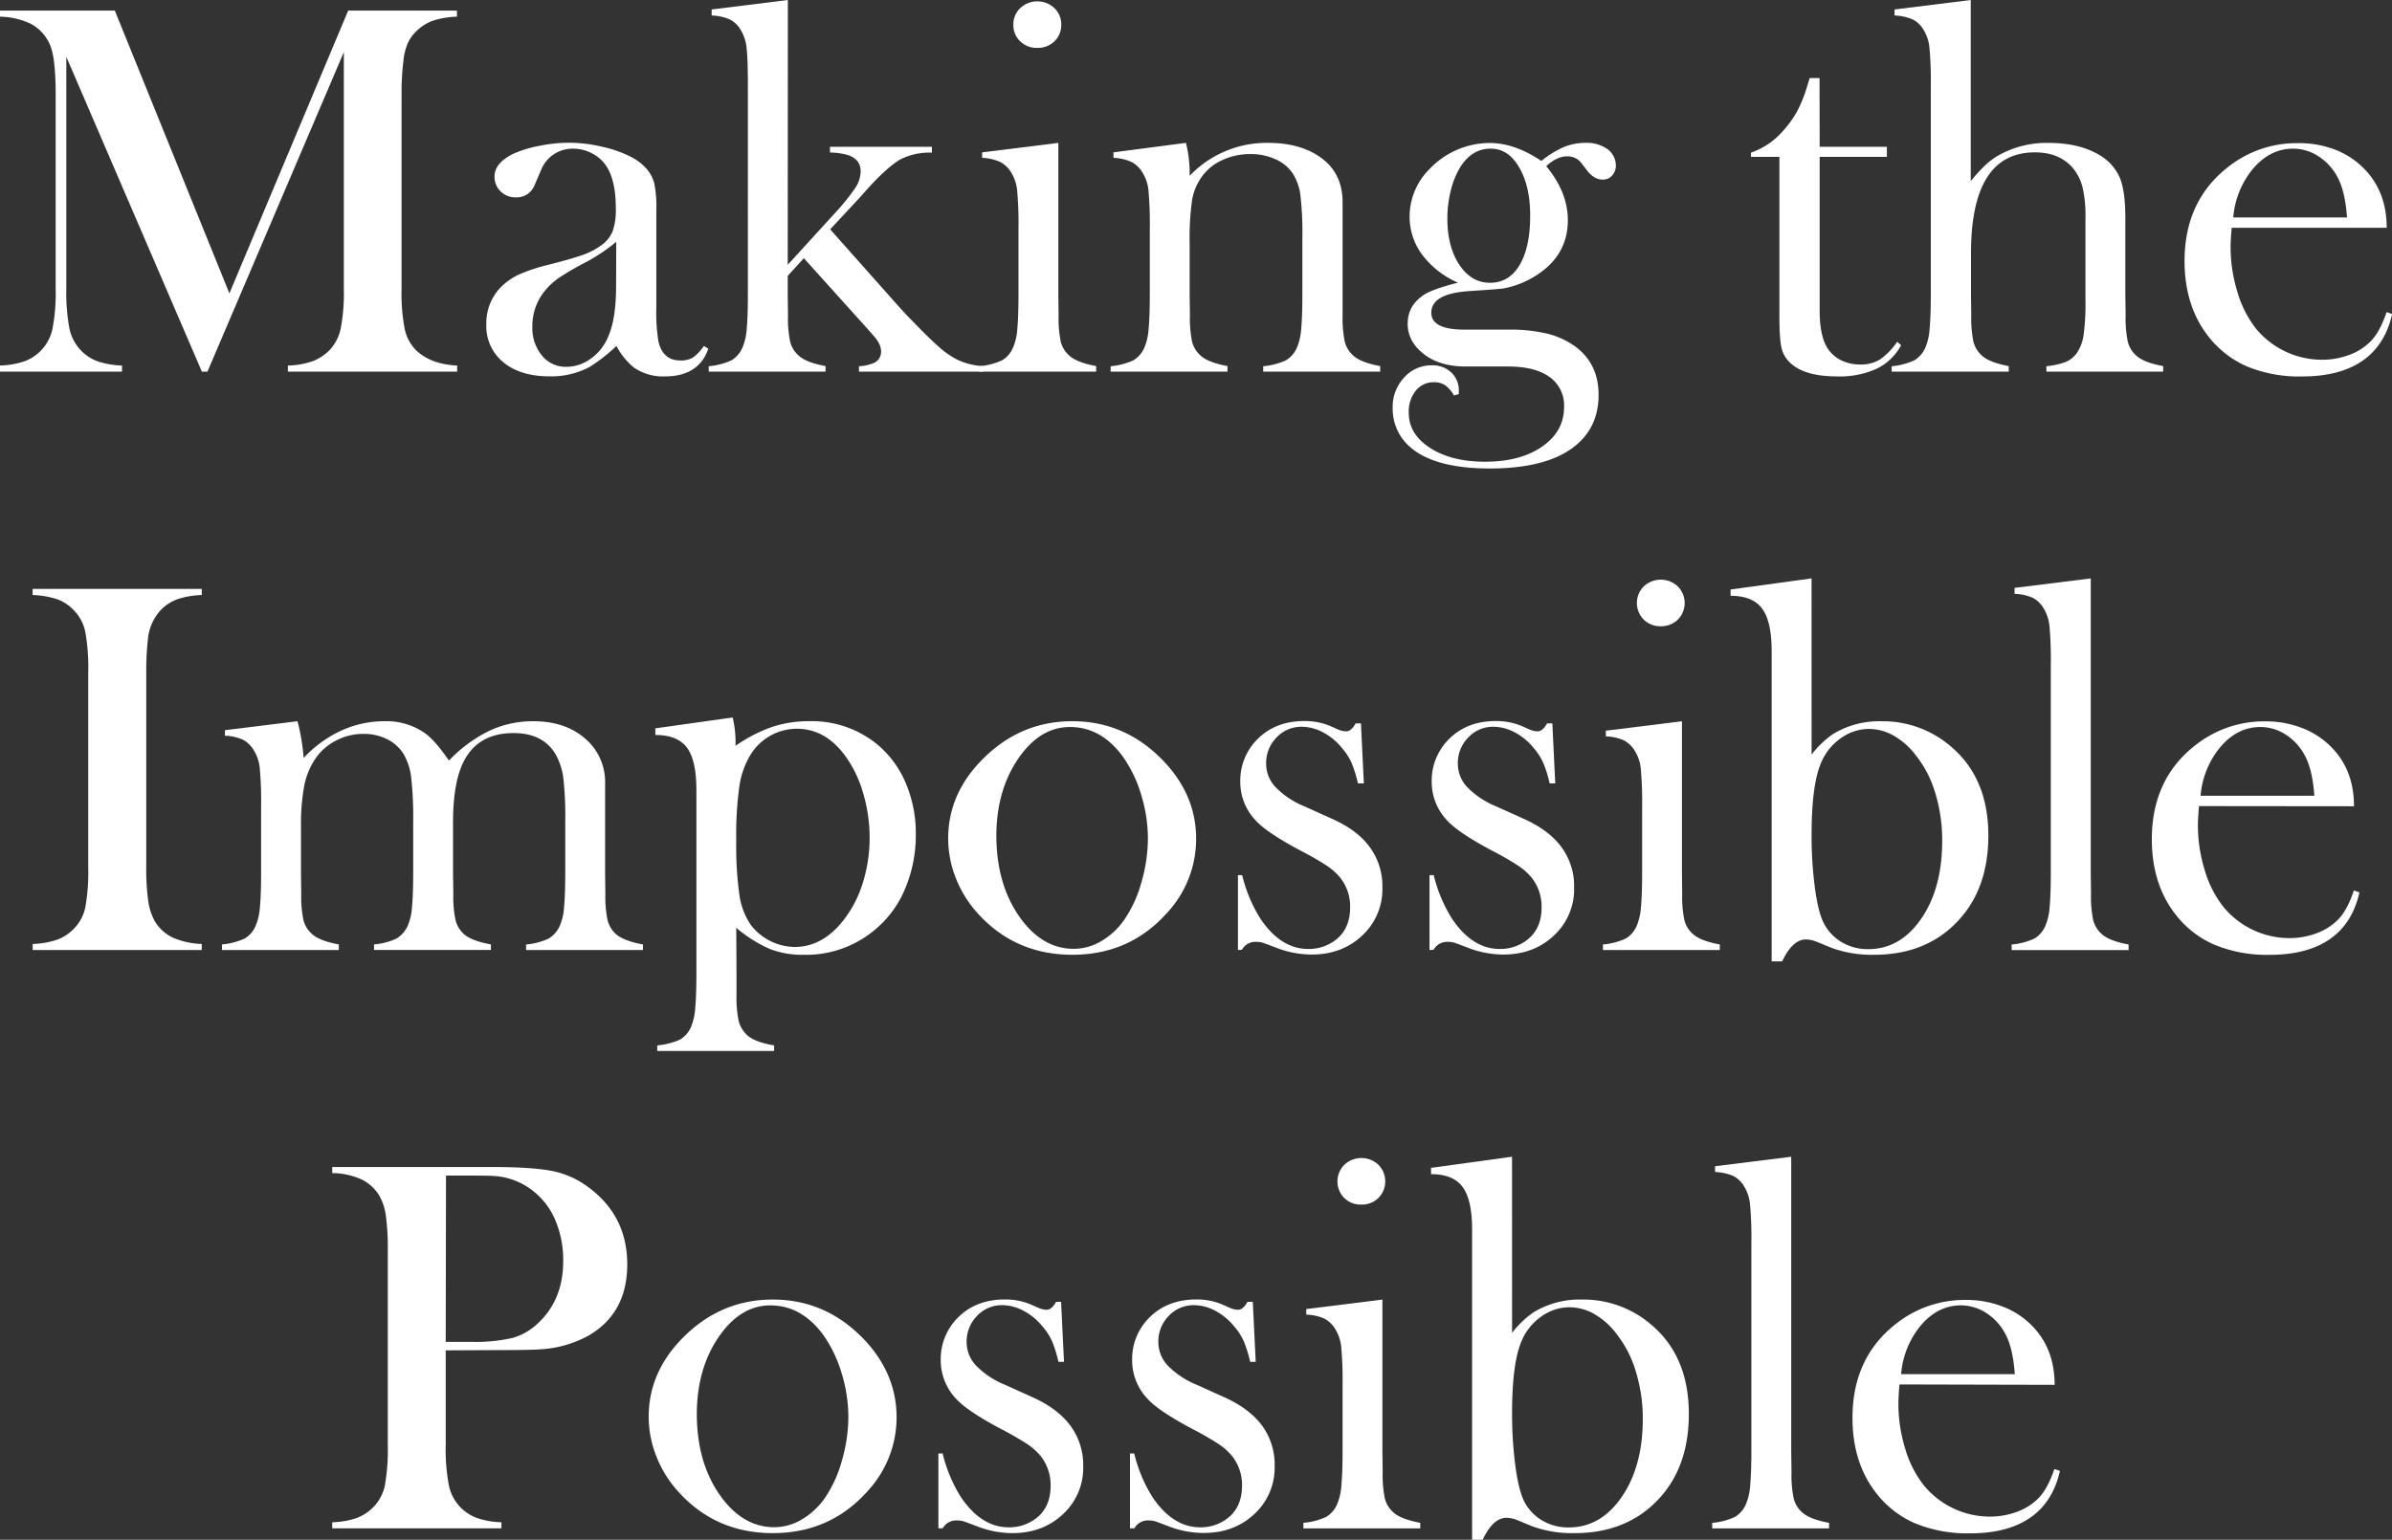
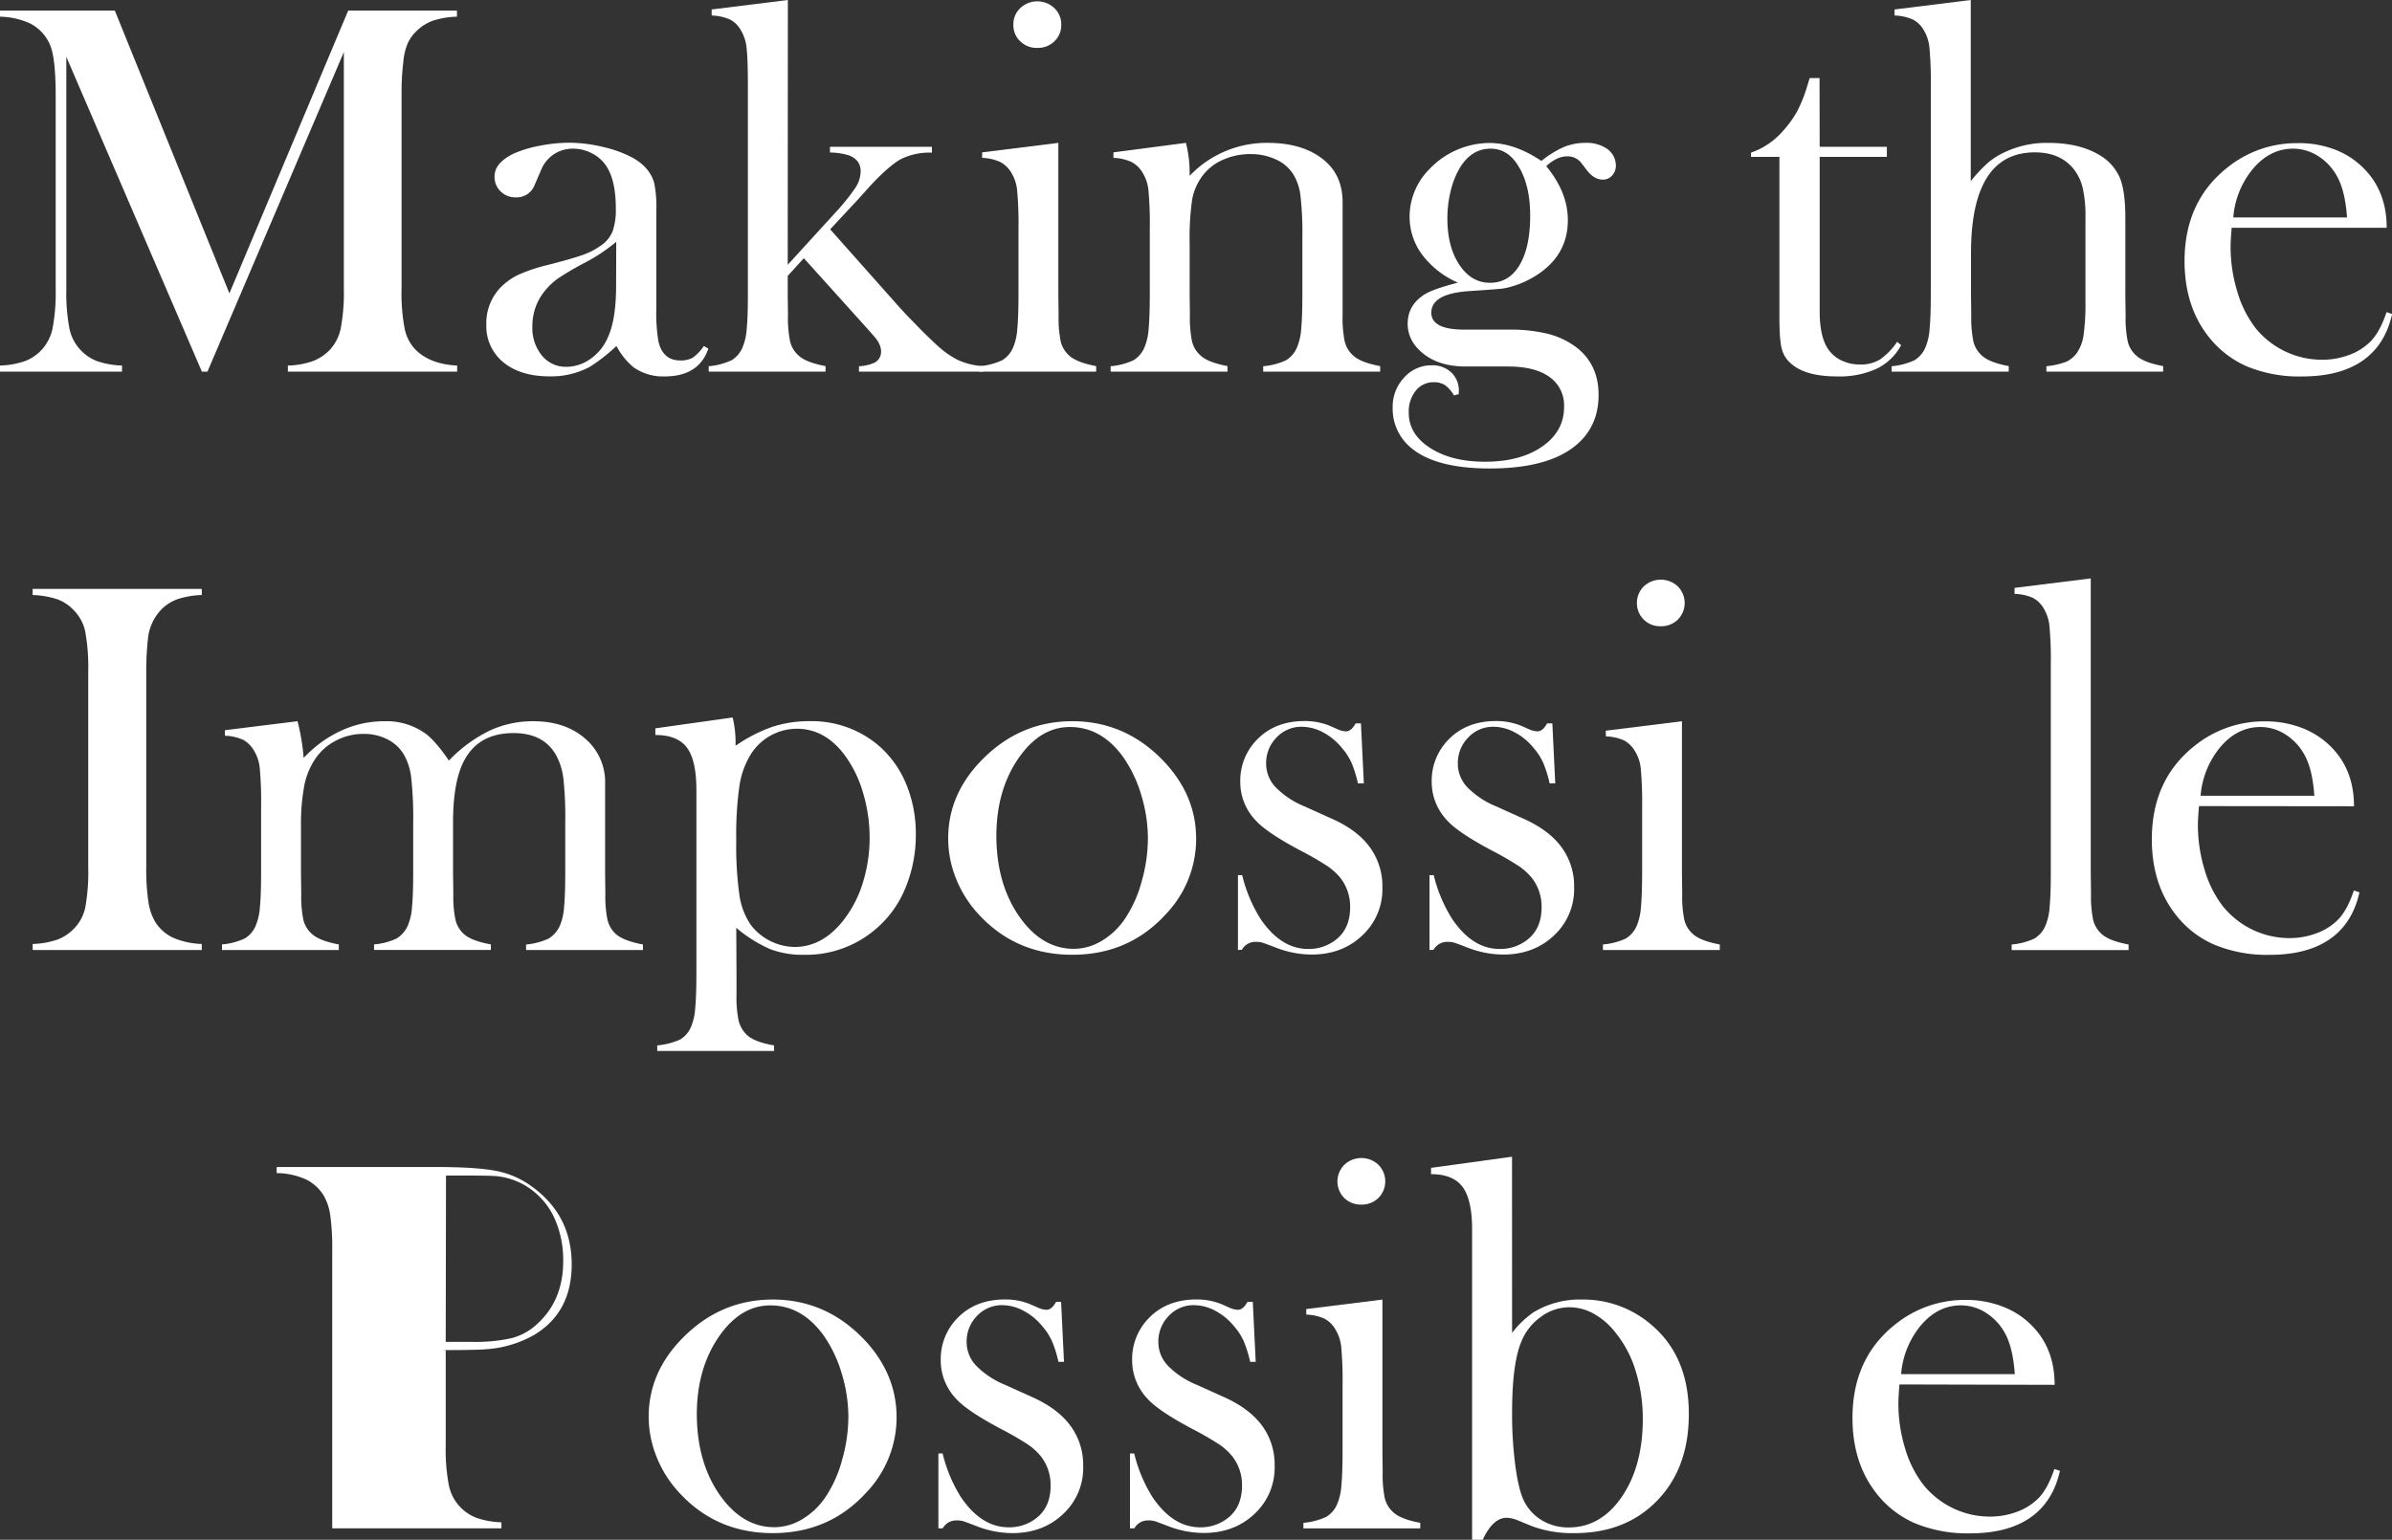
<svg xmlns="http://www.w3.org/2000/svg" viewBox="0 0 757.44 487.71">
  <rect x="0" y="0" width="757.44" height="487.71" fill="#333333" stroke="none" />
  <defs>
    <style>.cls-1{fill:#fff;}</style>
  </defs>
  <title>アセット 1</title>
  <g id="レイヤー_2" data-name="レイヤー 2">
    <g id="レイヤー_1-2" data-name="レイヤー 1">
      <path class="cls-1" d="M144.7,5.28A27.39,27.39,0,0,0,137,6.58a14.68,14.68,0,0,0-5.32,3.47A11.92,11.92,0,0,0,129,14a18.67,18.67,0,0,0-1.26,5.4,78.92,78.92,0,0,0-.58,10.31V91.41a59.73,59.73,0,0,0,1,12.82,13.45,13.45,0,0,0,3.6,6.71q4.62,4.44,13,4.85v1.93H91.16v-1.93A26,26,0,0,0,99,114.41a15.07,15.07,0,0,0,5.32-3.47,14.31,14.31,0,0,0,3.56-6.83,61.31,61.31,0,0,0,1-12.7V16.51L65.69,117.72H63.93L21,18v73.4a61.16,61.16,0,0,0,1,12.74,14.19,14.19,0,0,0,3.57,6.79,13.89,13.89,0,0,0,5.32,3.51,26.71,26.71,0,0,0,7.75,1.34v1.93H0v-1.93a26.77,26.77,0,0,0,7.75-1.34,14,14,0,0,0,5.32-3.51,14.22,14.22,0,0,0,3.56-6.83,61.16,61.16,0,0,0,1-12.7V29.66q0-3.86-.26-7.29-.42-6.2-1.92-9A13.5,13.5,0,0,0,9.68,7.5,24,24,0,0,0,0,5.28V3.35H36.36L72.64,92.92,110.26,3.35H144.7Z" />
      <path class="cls-1" d="M222.88,109.59l1.42.84q-3,8.8-13.83,8.8a16.17,16.17,0,0,1-9.9-2.93,22.31,22.31,0,0,1-5.37-6.71,55.08,55.08,0,0,1-8.47,6.62,25.78,25.78,0,0,1-12.67,3q-9.24,0-14.65-4.44a14.72,14.72,0,0,1-5.41-12,16.3,16.3,0,0,1,4.44-11.65A20.1,20.1,0,0,1,164.22,87a55.7,55.7,0,0,1,9.47-3.14Q181,82,184.46,80.77a22,22,0,0,0,5.82-3A10,10,0,0,0,194,73.23,20.62,20.62,0,0,0,195,66q0-9.79-3.68-14.32A12,12,0,0,0,187,48.35a12.6,12.6,0,0,0-5.49-1.26,10.88,10.88,0,0,0-6.11,1.76,10.7,10.7,0,0,0-4,4.86l-2.1,4.86a6.05,6.05,0,0,1-6,3.94,6.57,6.57,0,0,1-4.78-1.89,6.35,6.35,0,0,1-1.92-4.73q0-4.28,6-7.21a36.8,36.8,0,0,1,8.1-2.47,48.24,48.24,0,0,1,9.44-1,46.27,46.27,0,0,1,10.82,1.34,37.26,37.26,0,0,1,9.4,3.43q5.46,3.1,6.8,8a36.87,36.87,0,0,1,.67,8.47v31a56.22,56.22,0,0,0,.67,10.72q1.42,6,6.87,6a7.6,7.6,0,0,0,4.07-.92A14.6,14.6,0,0,0,222.88,109.59Zm-27.74-33a55.81,55.81,0,0,1-9.94,6.62,89.44,89.44,0,0,0-8.43,4.94,22.17,22.17,0,0,0-4.26,4,17.46,17.46,0,0,0-3.93,11.31,13.66,13.66,0,0,0,3,9.13,9.69,9.69,0,0,0,7.73,3.6,13.21,13.21,0,0,0,7.72-2.55,15.78,15.78,0,0,0,5.47-6.83q2.59-5.61,2.59-16.26Z" />
      <path class="cls-1" d="M249.44,83.87,264.66,67.2a66.75,66.75,0,0,0,6.28-7.84,9.66,9.66,0,0,0,1.59-5.15q0-3.55-3.71-5a21,21,0,0,0-6-.9V46.5H295.1v1.85a20.37,20.37,0,0,0-9.86,2.07q-3.76,2.09-9.87,8.65L272,62.84l-9.12,9.8,21.59,24.3q2.67,2.94,3.51,3.77l3.76,3.86q4.53,4.49,6.53,6.15a29,29,0,0,0,4.77,3.16,21.6,21.6,0,0,0,8.2,2.08v1.76H272V116a13.35,13.35,0,0,0,5-1.16,3.89,3.89,0,0,0,2-3.49c0-1.61-.81-3.29-2.43-5.07l-1.76-2L254.54,81.78l-5.1,5.6v6.1l.08,6.35a36.89,36.89,0,0,0,.67,8.32,8.64,8.64,0,0,0,2.6,4.38q2.34,2.27,8.63,3.43v1.76h-37V116a21.58,21.58,0,0,0,7.21-1.88,8.68,8.68,0,0,0,3.52-4.14,18.24,18.24,0,0,0,1.3-5.82q.38-3.89.37-11.25V27.2q0-8.53-.41-12a13.3,13.3,0,0,0-1.85-5.69,8.48,8.48,0,0,0-3.43-3.34,15.68,15.68,0,0,0-5.78-1.26V3l24.13-3Z" />
      <path class="cls-1" d="M311,48.26l24.13-3V93.5l.08,6.35a37.45,37.45,0,0,0,.67,8.31,8.75,8.75,0,0,0,2.6,4.38q2.36,2.25,8.63,3.42v1.76h-37V116a21.8,21.8,0,0,0,7.2-1.87,8.59,8.59,0,0,0,3.52-4.13,17.89,17.89,0,0,0,1.3-5.79q.38-3.89.38-11.22V72.36a115.86,115.86,0,0,0-.42-12,13,13,0,0,0-1.84-5.63,8.89,8.89,0,0,0-3.44-3.38A15.22,15.22,0,0,0,311,50Zm17.47-33.09a7.44,7.44,0,0,1-5.43-2.1,7,7,0,0,1-2.15-5.28,7,7,0,0,1,2.19-5.23,7.86,7.86,0,0,1,10.78,0,7,7,0,0,1,2.19,5.23,7,7,0,0,1-2.15,5.28A7.44,7.44,0,0,1,328.49,15.17Z" />
      <path class="cls-1" d="M375.53,45.25a38.66,38.66,0,0,1,1.18,9.09v1.35a33.68,33.68,0,0,1,24.72-10.44q10.72,0,17.26,5t6.45,14.06V99.81a37,37,0,0,0,.67,8.33,8.67,8.67,0,0,0,2.6,4.39q2.34,2.27,8.63,3.43v1.76H400V116a21.58,21.58,0,0,0,7.21-1.88,8.68,8.68,0,0,0,3.52-4.14,18.31,18.31,0,0,0,1.3-5.82c.25-2.59.37-6.32.37-11.17V75.21a103.7,103.7,0,0,0-.62-13.39A16.43,16.43,0,0,0,409.39,55a12.55,12.55,0,0,0-5.51-4.56,19,19,0,0,0-7.94-1.64,21,21,0,0,0-8.74,1.84,15.94,15.94,0,0,0-6.39,5,17.88,17.88,0,0,0-3.31,7.57,85.8,85.8,0,0,0-.79,14v16.4l.08,6.19a37.6,37.6,0,0,0,.67,8.33,8.74,8.74,0,0,0,2.6,4.39q2.34,2.27,8.63,3.43v1.76h-37V116a21.8,21.8,0,0,0,7.2-1.87,8.65,8.65,0,0,0,3.52-4.13,17.89,17.89,0,0,0,1.3-5.79q.38-3.89.38-11.22V72.36a115.86,115.86,0,0,0-.42-12,13,13,0,0,0-1.85-5.63,8.87,8.87,0,0,0-3.43-3.38A15.22,15.22,0,0,0,352.58,50V48.26Z" />
      <path class="cls-1" d="M461.92,124.84l-1.51.42a10.23,10.23,0,0,0-2.84-3.27,6.43,6.43,0,0,0-3.52-.92,7.12,7.12,0,0,0-5.74,2.68,10.56,10.56,0,0,0-2.22,7q0,6.78,6.78,11.14t17.35,4.36q11.22,0,18.14-4.82t6.91-12.52a11,11,0,0,0-4.61-9.51q-4.61-3.31-13.15-3.31H464.18q-8.21,0-13.23-3.87-5.2-4-5.2-9.67,0-6,5.53-9.41,2.85-1.68,10.39-3.61a28.21,28.21,0,0,1-11.31-8.83,20,20,0,0,1-4-12.08,21.24,21.24,0,0,1,6.29-15.06,26.41,26.41,0,0,1,19-8.27q8,0,16.43,5.69a31.6,31.6,0,0,1,7.1-4.4A17.88,17.88,0,0,1,502,45.25,11.39,11.39,0,0,1,508.67,47a6.47,6.47,0,0,1,3,5.37,4.59,4.59,0,0,1-1.18,3.22,3.83,3.83,0,0,1-3,1.3c-1.81,0-3.44-1-4.91-2.85l-1.92-2.51a5.41,5.41,0,0,0-4.51-2c-2.06,0-4.24,1-6.52,3.1q6.84,8.3,6.84,17.09,0,11-9.75,17.35a29.29,29.29,0,0,1-10.5,4.27q-1.68.26-10.67.84-12.32.75-12.32,6.87,0,5.35,10.49,5.36h13.85A49.84,49.84,0,0,1,490,105.7a25.53,25.53,0,0,1,8.82,4.06q7.38,5.44,7.38,15.34,0,10.89-8.55,17-8.82,6.28-25.85,6.29-18.28,0-25.92-7.38A16,16,0,0,1,441,129.12a13.47,13.47,0,0,1,3.6-9.51,11.51,11.51,0,0,1,8.8-3.9,8.56,8.56,0,0,1,6.15,2.26,7.79,7.79,0,0,1,2.39,6Zm-3.6-55.67q0,9,3.8,14.71t9.73,5.69q6,0,9.35-5.64t3.34-15.68q0-10.38-4.34-16.56Q477,47.08,472,47.09q-6,0-9.69,6a26.41,26.41,0,0,0-2.93,7.36A36,36,0,0,0,458.32,69.17Z" />
      <path class="cls-1" d="M576.21,46.5h21.28v3.19H576.21V98.45c0,5.87,1,10,3,12.57a10.64,10.64,0,0,0,4.17,3.27,13.44,13.44,0,0,0,5.6,1.17,11.74,11.74,0,0,0,6.26-1.55,21.52,21.52,0,0,0,5.51-5.66l1.25,1.09a17.35,17.35,0,0,1-7.75,7.46,28.29,28.29,0,0,1-12.44,2.43q-9.89,0-14.41-3.85a9.29,9.29,0,0,1-3.18-4.82q-.76-2.81-.76-10.1V49.69h-9V48.35a23.66,23.66,0,0,0,10.06-6.79A34.21,34.21,0,0,0,569,35.4a43.81,43.81,0,0,0,3.2-7.92l.85-2.76h3.12Z" />
      <path class="cls-1" d="M624.05,0V57.38a48.39,48.39,0,0,1,5.2-5.6,22.57,22.57,0,0,1,5.44-3.52,31.08,31.08,0,0,1,13.91-3q9.89,0,16.34,3.93a15.48,15.48,0,0,1,6.33,7.15Q673,60.56,673,69V93.45l.09,6.36a37,37,0,0,0,.67,8.33,8.65,8.65,0,0,0,2.59,4.39q2.35,2.27,8.63,3.43v1.76H648V116a25.06,25.06,0,0,0,6.31-1.42,8.82,8.82,0,0,0,3.39-2.85,13.37,13.37,0,0,0,2.09-5.69,71.55,71.55,0,0,0,.58-10.62V68.85a39.36,39.36,0,0,0-.92-9.54,15.43,15.43,0,0,0-3.09-6.11q-4.26-4.94-12-4.94-20.24,0-20.23,32V93.62l.08,6.19a37.6,37.6,0,0,0,.67,8.33,8.72,8.72,0,0,0,2.59,4.39q2.36,2.27,8.61,3.43v1.76H599V116a21.51,21.51,0,0,0,7.2-1.88,8.58,8.58,0,0,0,3.52-4.14,18,18,0,0,0,1.3-5.82q.38-3.89.38-11.25V27.2a117,117,0,0,0-.42-12,13.17,13.17,0,0,0-1.84-5.69,8.5,8.5,0,0,0-3.44-3.34,15.68,15.68,0,0,0-5.78-1.26V3Z" />
      <path class="cls-1" d="M706.67,72.14q-.34,4.11-.34,6a48.31,48.31,0,0,0,2.13,14.24,34.58,34.58,0,0,0,5.8,11.57,27.09,27.09,0,0,0,21,10,24.21,24.21,0,0,0,8.56-1.51,18.26,18.26,0,0,0,6.72-4.19q3-2.93,5.18-9.38l1.76.59q-2.18,9.8-9.34,14.78t-19.06,5A43.4,43.4,0,0,1,711.36,116a31.44,31.44,0,0,1-12.49-10q-7.11-9.47-7.12-23.3,0-18.84,13.49-29.57a34.94,34.94,0,0,1,22.37-7.79A31.79,31.79,0,0,1,740,47.63a25.91,25.91,0,0,1,9.64,6.92q6.12,7,6.12,17.59Zm36.53-3.27q-.59-8.37-3.09-12.9a17.47,17.47,0,0,0-6-6.49,14.61,14.61,0,0,0-8-2.39q-7.17,0-12.55,6.2a27.5,27.5,0,0,0-6.38,15.58Z" />
      <path class="cls-1" d="M63.89,186.54v1.93a27.4,27.4,0,0,0-7.75,1.34,14,14,0,0,0-5.32,3.52,15.68,15.68,0,0,0-4,9.3,90.61,90.61,0,0,0-.51,10.22V274.6a71.07,71.07,0,0,0,.67,11A18,18,0,0,0,49.14,292a13.48,13.48,0,0,0,5.62,5,25,25,0,0,0,9.13,2v1.92H10.35V299a26.16,26.16,0,0,0,7.83-1.39,14.26,14.26,0,0,0,5.24-3.47,13.5,13.5,0,0,0,3.6-6.79,63.25,63.25,0,0,0,.92-12.74V212.85A63.14,63.14,0,0,0,27,200.12a13.5,13.5,0,0,0-3.6-6.79,13.38,13.38,0,0,0-5.28-3.52,28,28,0,0,0-7.79-1.34v-1.93Z" />
      <path class="cls-1" d="M94.21,228.44a65.48,65.48,0,0,1,1.94,11.64A38,38,0,0,1,108,231.45a32.52,32.52,0,0,1,13.7-3,21.1,21.1,0,0,1,13.16,4q3.18,2.43,7.29,8.46A45.14,45.14,0,0,1,155,231.45a32.4,32.4,0,0,1,13.9-3q10.06,0,16.38,5.48a18.07,18.07,0,0,1,6.33,14.35v28.37l.08,6.36a37.54,37.54,0,0,0,.67,8.33,9,9,0,0,0,2.52,4.39q2.43,2.26,8.71,3.43v1.76h-37v-1.76a21,21,0,0,0,7.16-1.88,9.13,9.13,0,0,0,3.56-4.14,18,18,0,0,0,1.3-5.82q.38-3.88.38-11.17v-16a111,111,0,0,0-.59-13.56,20.85,20.85,0,0,0-2.25-7.28q-3.93-7.11-13.54-7.11-10.38,0-15.05,7.7-4.09,6.6-4.1,20.58v16.15l.09,6.36a36.93,36.93,0,0,0,.67,8.33,8.89,8.89,0,0,0,2.51,4.39q2.34,2.26,8.71,3.43v1.76h-37v-1.76a21,21,0,0,0,7.16-1.88,9.13,9.13,0,0,0,3.56-4.14,18,18,0,0,0,1.3-5.82c.26-2.59.38-6.31.38-11.17V260.66a116.27,116.27,0,0,0-.63-14.35,19.07,19.07,0,0,0-2.38-7.41,12.71,12.71,0,0,0-5.18-4.73,16.29,16.29,0,0,0-7.52-1.71,18.51,18.51,0,0,0-9,2.26,17.37,17.37,0,0,0-6.6,6.11,23,23,0,0,0-3.22,8.24,65.6,65.6,0,0,0-1,12.43v15.31l.08,6.19a36.93,36.93,0,0,0,.67,8.33,8.67,8.67,0,0,0,2.6,4.39q2.34,2.26,8.63,3.43v1.76h-37v-1.76a21.51,21.51,0,0,0,7.2-1.88A8.55,8.55,0,0,0,81,293.14a18.31,18.31,0,0,0,1.3-5.81q.38-3.88.38-11.24V255.44a116.41,116.41,0,0,0-.42-12.07,13,13,0,0,0-1.85-5.64A8.9,8.9,0,0,0,77,234.34a15,15,0,0,0-5.78-1.3v-1.75Z" />
      <path class="cls-1" d="M233.14,293.88l.08,15.38V315a37.39,37.39,0,0,0,.67,8.31,9.27,9.27,0,0,0,2.6,4.48c1.56,1.5,4.44,2.62,8.63,3.34v1.76h-37v-1.76a22.72,22.72,0,0,0,7.2-1.84,8.38,8.38,0,0,0,3.52-4.1,18.2,18.2,0,0,0,1.3-5.86q.38-3.94.38-11.22V250.29q0-9.47-3-13.48t-10-4V230.7L232,227.26a33.48,33.48,0,0,1,.92,7.38v1.59a48,48,0,0,1,11.63-6,37.31,37.31,0,0,1,11.79-1.8,32.65,32.65,0,0,1,21.76,7.62,32.29,32.29,0,0,1,8.78,12.15A40.81,40.81,0,0,1,290,264.3a43.57,43.57,0,0,1-3.31,17,33.43,33.43,0,0,1-9.41,13,33.82,33.82,0,0,1-22.67,8.13,28.83,28.83,0,0,1-10.84-1.84A44,44,0,0,1,233.14,293.88Zm0-27.82a111.79,111.79,0,0,0,1,17.43,22.51,22.51,0,0,0,3.59,9.46,17.86,17.86,0,0,0,13.85,7q8.85,0,15.44-8.38a36.51,36.51,0,0,0,6.18-11.9,47.4,47.4,0,0,0,2.17-14.32,49.27,49.27,0,0,0-2.05-14.12,37.7,37.7,0,0,0-5.71-11.86q-6.27-8.53-15.28-8.54a17.25,17.25,0,0,0-14.6,8.12,26.4,26.4,0,0,0-3.59,10A109.86,109.86,0,0,0,233.14,266.06Z" />
      <path class="cls-1" d="M300.25,265.55q0-13.56,10.06-24.21,12.22-12.9,29.24-12.9t29.16,12.9q10.05,10.72,10.05,24.3a34.43,34.43,0,0,1-9.55,23.88q-11.73,12.9-29.66,12.9t-29.75-12.9a36.41,36.41,0,0,1-7.07-11.23A34.07,34.07,0,0,1,300.25,265.55Zm15.25-1q0,14.57,6.54,24.69,7.36,11.3,18,11.3a17.19,17.19,0,0,0,8.8-2.51,23.1,23.1,0,0,0,7.37-7,39.3,39.3,0,0,0,5.28-11.76,50,50,0,0,0,2-13.68,47.24,47.24,0,0,0-2.13-13.85,41.09,41.09,0,0,0-5.74-12q-6.87-9.47-16.84-9.46-9.48,0-16.34,10T315.5,264.59Z" />
      <path class="cls-1" d="M392,300.91V277.2h1.34a46.48,46.48,0,0,0,5.85,13.91q6.44,9.47,15.05,9.47a13.79,13.79,0,0,0,9.11-3.19q4.17-3.51,4.18-10a14.76,14.76,0,0,0-3-9.21,19.76,19.76,0,0,0-4.22-3.86,95.26,95.26,0,0,0-8.57-4.94q-10.53-5.61-14-9.39a17.56,17.56,0,0,1-5-12.4,18.49,18.49,0,0,1,5-13q5.78-6.21,15.33-6.2a20.92,20.92,0,0,1,8,1.5l2.85,1.26a6.71,6.71,0,0,0,2.35.5c1.06,0,2.06-.83,3-2.51h1.68l.92,19H430a39,39,0,0,0-2-6.45,18.8,18.8,0,0,0-3-4.69,19.26,19.26,0,0,0-6-5,14.49,14.49,0,0,0-6.77-1.8,10.73,10.73,0,0,0-8,3.39,11.53,11.53,0,0,0-3.3,8.34,10.84,10.84,0,0,0,3,7.42,27.07,27.07,0,0,0,9.15,6.07l8.86,4q8,3.6,11.87,9a20.8,20.8,0,0,1,3.93,12.65,19.93,19.93,0,0,1-5.7,14.58q-6.53,6.7-16.75,6.7a31.35,31.35,0,0,1-11.23-2.18q-3.69-1.42-4.44-1.63a7.37,7.37,0,0,0-1.93-.21,4.88,4.88,0,0,0-4.44,2.51Z" />
      <path class="cls-1" d="M452.66,300.91V277.2H454a46.21,46.21,0,0,0,5.86,13.91q6.43,9.47,15,9.47a13.79,13.79,0,0,0,9.11-3.19q4.19-3.51,4.18-10a14.7,14.7,0,0,0-3-9.21,19.53,19.53,0,0,0-4.22-3.86,95.26,95.26,0,0,0-8.57-4.94q-10.53-5.61-14-9.39a17.61,17.61,0,0,1-5-12.4,18.49,18.49,0,0,1,5-13q5.79-6.21,15.33-6.2a20.89,20.89,0,0,1,8,1.5l2.85,1.26a6.76,6.76,0,0,0,2.35.5c1.06,0,2.07-.83,3-2.51h1.67l.92,19H490.7a38,38,0,0,0-2-6.45,18.8,18.8,0,0,0-3-4.69,19.15,19.15,0,0,0-6-5,14.46,14.46,0,0,0-6.77-1.8,10.73,10.73,0,0,0-8,3.39,11.53,11.53,0,0,0-3.3,8.34,10.84,10.84,0,0,0,3,7.42,27.07,27.07,0,0,0,9.15,6.07l8.87,4q7.94,3.6,11.87,9a20.8,20.8,0,0,1,3.93,12.65,19.93,19.93,0,0,1-5.7,14.58q-6.54,6.7-16.76,6.7a31.35,31.35,0,0,1-11.23-2.18c-2.46-.95-3.93-1.49-4.44-1.63a7.29,7.29,0,0,0-1.92-.21,4.89,4.89,0,0,0-4.45,2.51Z" />
      <path class="cls-1" d="M508.47,231.45l24.13-3v48.25l.08,6.35a36.79,36.79,0,0,0,.67,8.31,8.68,8.68,0,0,0,2.6,4.38q2.34,2.25,8.63,3.42v1.76h-37v-1.76a21.55,21.55,0,0,0,7.21-1.87,8.6,8.6,0,0,0,3.52-4.13,18.16,18.16,0,0,0,1.3-5.79c.25-2.59.38-6.32.38-11.22V255.55a118.83,118.83,0,0,0-.42-12,13,13,0,0,0-1.85-5.63,8.94,8.94,0,0,0-3.43-3.38,15.22,15.22,0,0,0-5.78-1.29Zm17.47-33.09a7.45,7.45,0,0,1-5.44-2.1,7.45,7.45,0,0,1,0-10.51,7.87,7.87,0,0,1,10.79,0,7.45,7.45,0,0,1,0,10.51A7.44,7.44,0,0,1,525.94,198.36Z" />
-       <path class="cls-1" d="M573.65,239a30.86,30.86,0,0,1,6.7-6.44,28,28,0,0,1,15.39-4.1,32.92,32.92,0,0,1,22.17,8.12q11.72,10,11.71,28.12T618.4,293.3q-9.72,9.12-24.89,9.12A37,37,0,0,1,580,300.24l-4.69-1.92a9.65,9.65,0,0,0-3.44-.75q-4.27,0-7.54,6.95H561V206.23q0-9.37-3-13.44c-2-2.71-5.32-4.07-10-4.07v-2l25.64-3.52Zm0,25.36a126.92,126.92,0,0,0,1,16.49q1,7.53,2.59,11a14.71,14.71,0,0,0,5.72,6.44,16,16,0,0,0,8.63,2.35q10.18,0,16.82-9.71T615,266.18a50.48,50.48,0,0,0-2.17-14.93,35.19,35.19,0,0,0-6.17-12,23.25,23.25,0,0,0-7-6.23,16,16,0,0,0-7.84-2.13,15.25,15.25,0,0,0-9,3,17.71,17.71,0,0,0-6.17,7.74Q573.65,248.62,573.65,264.34Z" />
      <path class="cls-1" d="M637.92,186.21l24.13-3v93.44l.08,6.36a37.64,37.64,0,0,0,.67,8.34,8.78,8.78,0,0,0,2.6,4.39q2.34,2.26,8.63,3.43v1.76H637v-1.76a21.51,21.51,0,0,0,7.2-1.88,8.63,8.63,0,0,0,3.52-4.14,18,18,0,0,0,1.3-5.81q.38-3.9.38-11.26V210.39a117,117,0,0,0-.42-12,13.17,13.17,0,0,0-1.85-5.69,8.55,8.55,0,0,0-3.43-3.34,15.68,15.68,0,0,0-5.78-1.26Z" />
      <path class="cls-1" d="M696.32,255.33q-.35,4.11-.34,5.95a48.43,48.43,0,0,0,2.13,14.25,34.63,34.63,0,0,0,5.81,11.56,27.09,27.09,0,0,0,21,10.05,24.2,24.2,0,0,0,8.55-1.51,18.5,18.5,0,0,0,6.73-4.18q3-2.94,5.17-9.39l1.76.59q-2.18,9.8-9.34,14.79t-19.06,5A43.4,43.4,0,0,1,701,299.15a31.26,31.26,0,0,1-12.48-10q-7.12-9.47-7.13-23.29,0-18.85,13.49-29.58a35,35,0,0,1,22.37-7.79,31.84,31.84,0,0,1,12.41,2.38,26,26,0,0,1,9.63,6.92q6.12,7,6.12,17.59Zm36.53-3.27q-.58-8.37-3.09-12.9a17.55,17.55,0,0,0-6-6.49,14.67,14.67,0,0,0-8-2.39q-7.17,0-12.55,6.2a27.57,27.57,0,0,0-6.38,15.58Z" />
-       <path class="cls-1" d="M141.14,427.72V457.8a61.27,61.27,0,0,0,1,12.69,14,14,0,0,0,8.8,10.3,26.24,26.24,0,0,0,7.84,1.39v1.92H105.2v-1.92a26.23,26.23,0,0,0,7.83-1.39,14.26,14.26,0,0,0,5.24-3.47,13.66,13.66,0,0,0,3.6-6.79,64,64,0,0,0,.92-12.73V396a74.22,74.22,0,0,0-.63-11.1,17.23,17.23,0,0,0-2.13-6.32,13.75,13.75,0,0,0-5.53-5,23.5,23.5,0,0,0-8.72-2h-.58v-1.93h50.52q13.23,0,19.52,1.34a28.22,28.22,0,0,1,11.48,5.37q11.9,9,11.9,24.13,0,15.33-12.07,22.45a35.64,35.64,0,0,1-15.25,4.44q-2.85.26-13.74.26Zm0-2.69h8.21a51.65,51.65,0,0,0,12.78-1.21,18.86,18.86,0,0,0,8-4.48q8.2-7.45,8.21-19.86A32.38,32.38,0,0,0,176,386.87a23.22,23.22,0,0,0-6.82-9.34,22.16,22.16,0,0,0-12.15-5q-1.93-.17-8.8-.17h-7Z" />
+       <path class="cls-1" d="M141.14,427.72V457.8a61.27,61.27,0,0,0,1,12.69,14,14,0,0,0,8.8,10.3,26.24,26.24,0,0,0,7.84,1.39v1.92H105.2v-1.92V396a74.22,74.22,0,0,0-.63-11.1,17.23,17.23,0,0,0-2.13-6.32,13.75,13.75,0,0,0-5.53-5,23.5,23.5,0,0,0-8.72-2h-.58v-1.93h50.52q13.23,0,19.52,1.34a28.22,28.22,0,0,1,11.48,5.37q11.9,9,11.9,24.13,0,15.33-12.07,22.45a35.64,35.64,0,0,1-15.25,4.44q-2.85.26-13.74.26Zm0-2.69h8.21a51.65,51.65,0,0,0,12.78-1.21,18.86,18.86,0,0,0,8-4.48q8.2-7.45,8.21-19.86A32.38,32.38,0,0,0,176,386.87a23.22,23.22,0,0,0-6.82-9.34,22.16,22.16,0,0,0-12.15-5q-1.93-.17-8.8-.17h-7Z" />
      <path class="cls-1" d="M205.41,448.75q0-13.58,10.05-24.22,12.22-12.9,29.24-12.9t29.16,12.9q10,10.73,10.05,24.3a34.43,34.43,0,0,1-9.55,23.88q-11.73,12.9-29.66,12.9T215,472.71a36.14,36.14,0,0,1-7.08-11.23A34,34,0,0,1,205.41,448.75Zm15.24-1q0,14.57,6.54,24.69,7.37,11.29,18,11.3a17.19,17.19,0,0,0,8.8-2.51,23.23,23.23,0,0,0,7.38-7,39.31,39.31,0,0,0,5.27-11.76,49.93,49.93,0,0,0,2-13.68,47.31,47.31,0,0,0-2.14-13.85,41.21,41.21,0,0,0-5.74-12q-6.87-9.46-16.84-9.46-9.48,0-16.34,10T220.65,447.78Z" />
      <path class="cls-1" d="M297.15,484.1V460.39h1.34a46.48,46.48,0,0,0,5.85,13.91q6.44,9.46,15.05,9.47a13.84,13.84,0,0,0,9.11-3.18q4.19-3.52,4.18-10a14.72,14.72,0,0,0-3-9.21,19.53,19.53,0,0,0-4.22-3.86,95.26,95.26,0,0,0-8.57-4.94q-10.53-5.61-14-9.38a17.64,17.64,0,0,1-5-12.4,18.5,18.5,0,0,1,5-13q5.77-6.19,15.33-6.2a20.7,20.7,0,0,1,8,1.51l2.85,1.25a6.8,6.8,0,0,0,2.35.51c1.06,0,2.06-.84,3-2.52H336l.92,19h-1.76a38,38,0,0,0-2-6.45,18.8,18.8,0,0,0-3-4.69,19.28,19.28,0,0,0-6-5,14.49,14.49,0,0,0-6.77-1.8,10.73,10.73,0,0,0-8,3.39,11.53,11.53,0,0,0-3.3,8.34,10.84,10.84,0,0,0,3,7.42,27.07,27.07,0,0,0,9.15,6.07l8.86,4q7.95,3.62,11.88,9A20.86,20.86,0,0,1,343,464.33a19.89,19.89,0,0,1-5.69,14.58q-6.54,6.7-16.76,6.7a31.13,31.13,0,0,1-11.23-2.18c-2.46-.94-3.94-1.49-4.44-1.63a7.32,7.32,0,0,0-1.93-.21,4.88,4.88,0,0,0-4.44,2.51Z" />
      <path class="cls-1" d="M357.81,484.1V460.39h1.35A46.48,46.48,0,0,0,365,474.3q6.44,9.46,15,9.47a13.84,13.84,0,0,0,9.11-3.18q4.18-3.52,4.18-10a14.72,14.72,0,0,0-3-9.21,19.53,19.53,0,0,0-4.22-3.86,95.26,95.26,0,0,0-8.57-4.94q-10.53-5.61-14-9.38a17.63,17.63,0,0,1-5-12.4,18.49,18.49,0,0,1,5-13q5.79-6.19,15.34-6.2a20.74,20.74,0,0,1,8,1.51l2.84,1.25a6.8,6.8,0,0,0,2.35.51c1.06,0,2.07-.84,3-2.52h1.67l.93,19h-1.76a38.86,38.86,0,0,0-2-6.45,18.47,18.47,0,0,0-3-4.69,19.43,19.43,0,0,0-6-5,14.46,14.46,0,0,0-6.77-1.8,10.73,10.73,0,0,0-8,3.39,11.53,11.53,0,0,0-3.3,8.34,10.84,10.84,0,0,0,3,7.42,27,27,0,0,0,9.16,6.07l8.86,4q7.93,3.62,11.87,9a20.8,20.8,0,0,1,3.93,12.65,19.9,19.9,0,0,1-5.7,14.58q-6.54,6.7-16.76,6.7A31.17,31.17,0,0,1,370,483.43c-2.45-.94-3.93-1.49-4.44-1.63a7.29,7.29,0,0,0-1.92-.21,4.86,4.86,0,0,0-4.44,2.51Z" />
      <path class="cls-1" d="M413.62,414.64l24.13-3v48.26l.08,6.34a37.33,37.33,0,0,0,.67,8.31,8.75,8.75,0,0,0,2.6,4.38c1.56,1.5,4.44,2.65,8.63,3.42v1.76h-37v-1.76a21.55,21.55,0,0,0,7.2-1.87,8.6,8.6,0,0,0,3.52-4.13,17.89,17.89,0,0,0,1.3-5.79c.25-2.59.38-6.32.38-11.21V438.75a116.09,116.09,0,0,0-.42-12.05,13,13,0,0,0-1.85-5.63,8.84,8.84,0,0,0-3.43-3.37,15,15,0,0,0-5.78-1.3Zm17.47-33.09a7.48,7.48,0,0,1-5.44-2.1,7.46,7.46,0,0,1,.05-10.51,7.86,7.86,0,0,1,10.78,0,7.45,7.45,0,0,1,0,10.51A7.44,7.44,0,0,1,431.09,381.55Z" />
      <path class="cls-1" d="M478.81,422.18a30.7,30.7,0,0,1,6.69-6.45,28.06,28.06,0,0,1,15.39-4.1,32.92,32.92,0,0,1,22.17,8.12q11.72,10,11.72,28.12t-11.23,28.62q-9.72,9.12-24.89,9.12a37,37,0,0,1-13.49-2.17l-4.69-1.93a9.6,9.6,0,0,0-3.43-.75q-4.28,0-7.55,6.95h-3.35V389.42q0-9.37-3-13.44t-10-4.07v-2l25.64-3.52Zm0,25.35a125.18,125.18,0,0,0,1,16.49c.66,5,1.53,8.67,2.58,11a14.8,14.8,0,0,0,5.72,6.45,16.12,16.12,0,0,0,8.64,2.34q10.17,0,16.81-9.71t6.64-24.69A50.81,50.81,0,0,0,518,434.44a35.24,35.24,0,0,0-6.18-12,23.18,23.18,0,0,0-7-6.24,16,16,0,0,0-7.84-2.13,15.22,15.22,0,0,0-9,3,17.73,17.73,0,0,0-6.18,7.74Q478.81,431.8,478.81,447.53Z" />
-       <path class="cls-1" d="M543.07,369.4l24.13-3v93.44l.09,6.37a37,37,0,0,0,.67,8.33,8.65,8.65,0,0,0,2.59,4.39q2.36,2.26,8.63,3.43v1.76h-37v-1.76a21.51,21.51,0,0,0,7.2-1.88,8.58,8.58,0,0,0,3.52-4.14,18,18,0,0,0,1.3-5.81q.38-3.9.38-11.26V393.58a117.16,117.16,0,0,0-.42-12.05,13.17,13.17,0,0,0-1.84-5.69,8.57,8.57,0,0,0-3.44-3.34,15.68,15.68,0,0,0-5.78-1.26Z" />
      <path class="cls-1" d="M601.47,438.52c-.22,2.74-.33,4.73-.33,6a48.42,48.42,0,0,0,2.12,14.25,34.63,34.63,0,0,0,5.81,11.56,27.09,27.09,0,0,0,21,10.05,24.47,24.47,0,0,0,8.56-1.5,18.53,18.53,0,0,0,6.72-4.19q3-2.94,5.18-9.39l1.76.59q-2.19,9.8-9.35,14.79t-19.06,5a43.43,43.43,0,0,1-17.68-3.27,31.33,31.33,0,0,1-12.48-10q-7.12-9.46-7.12-23.29,0-18.86,13.49-29.58a35,35,0,0,1,22.37-7.79,31.61,31.61,0,0,1,12.4,2.39,25.66,25.66,0,0,1,9.63,6.91q6.12,7,6.12,17.59ZM638,435.26q-.59-8.38-3.08-12.91a17.57,17.57,0,0,0-6-6.49,14.67,14.67,0,0,0-8-2.39q-7.17,0-12.55,6.2A27.6,27.6,0,0,0,602,435.26Z" />
    </g>
  </g>
</svg>